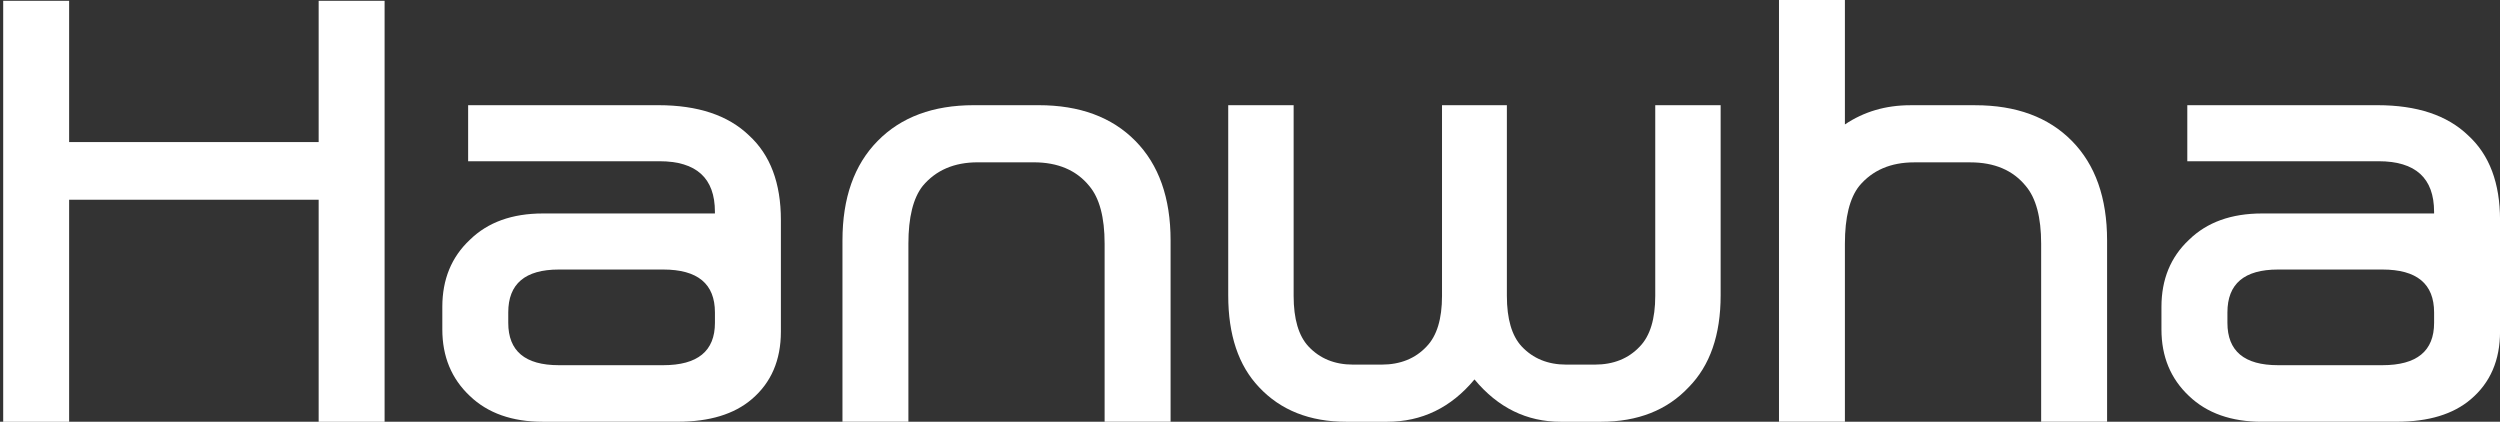
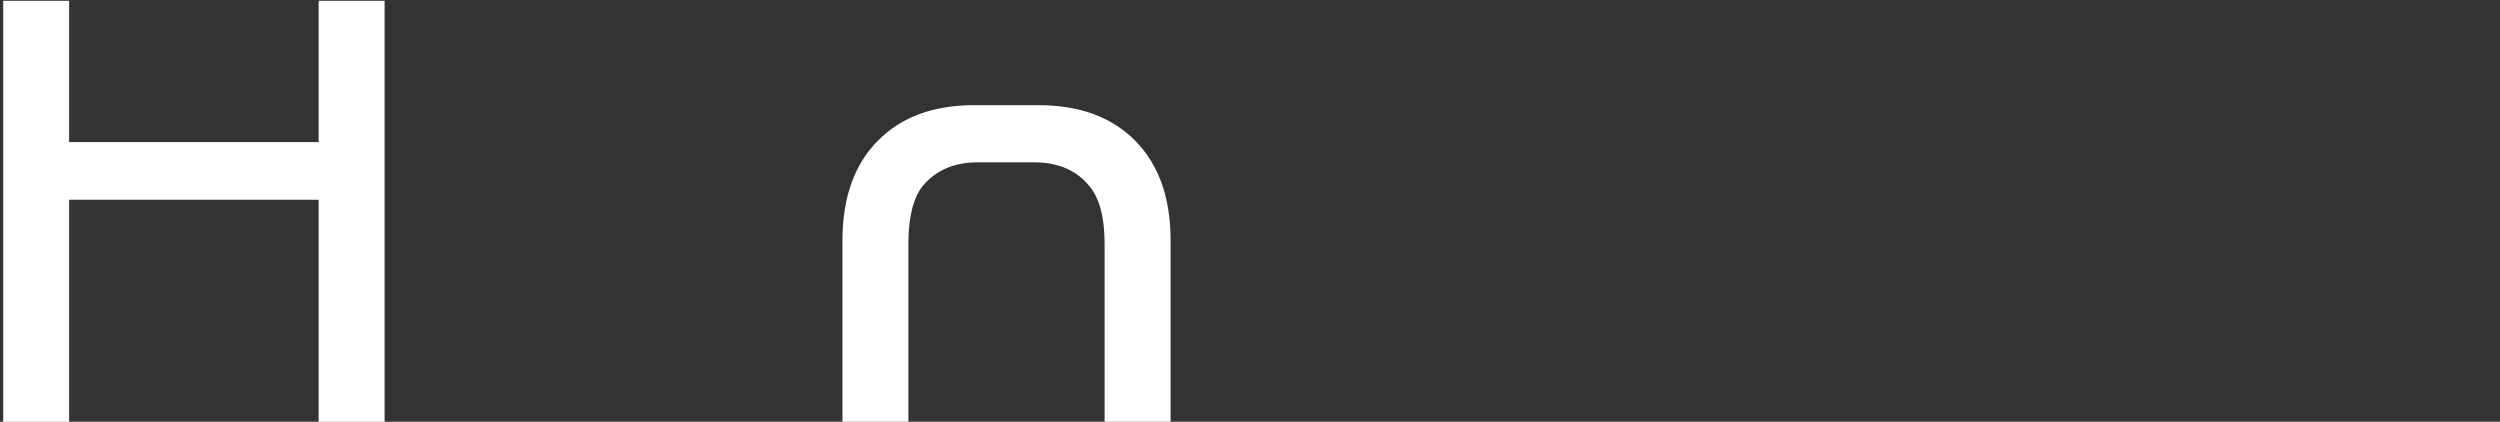
<svg xmlns="http://www.w3.org/2000/svg" version="1.1" id="레이어_1" x="0px" y="0px" width="133.732px" height="22.561px" viewBox="0 0 133.732 22.561" enable-background="new 0 0 133.732 22.561" xml:space="preserve">
  <rect x="0" y="0" width="133.732" height="22.561" fill="#333333" stroke="none" />
  <g>
    <g>
      <path fill="#ffffff" d="M20.573,0.042v22.521h-3.527V10.684H3.698v11.878H0.171V0.042h3.527v7.556h13.348V0.042H20.573z" />
-       <path fill="#ffffff" d="M29.042,22.562c-1.646,0-2.951-0.461-3.91-1.382c-0.98-0.922-1.471-2.107-1.471-3.558v-1.206    c0-1.47,0.489-2.665,1.471-3.586c0.959-0.941,2.264-1.411,3.91-1.411h9.201V11.33c0-1.804-0.99-2.705-2.97-2.705H25.042V5.627    h10.174c2.115,0,3.732,0.539,4.85,1.617c1.138,1.039,1.706,2.548,1.706,4.526v5.968c0,1.529-0.52,2.734-1.558,3.616    c-0.941,0.805-2.265,1.206-3.97,1.206L29.042,22.562L29.042,22.562z M35.479,14.418h-5.586c-1.803,0-2.705,0.764-2.705,2.293    v0.559c0,1.509,0.902,2.265,2.705,2.265h5.586c1.842,0,2.765-0.756,2.765-2.265v-0.559C38.243,15.182,37.321,14.418,35.479,14.418    z" />
      <path fill="#ffffff" d="M52.091,5.627h3.469c2.195,0,3.92,0.637,5.174,1.911c1.255,1.272,1.884,3.048,1.884,5.32v9.702h-3.529    v-9.525c0-1.41-0.273-2.439-0.822-3.088c-0.687-0.843-1.676-1.264-2.97-1.264h-2.999c-1.254,0-2.234,0.421-2.939,1.264    c-0.51,0.647-0.766,1.678-0.766,3.088v9.525h-3.527V12.86c0-2.272,0.627-4.048,1.882-5.32C48.2,6.264,49.915,5.627,52.091,5.627z" />
-       <path fill="#ffffff" d="M78.874,20.297c-1.256,1.51-2.813,2.265-4.676,2.265h-2.177c-1.959,0-3.518-0.618-4.674-1.853    c-1.098-1.156-1.646-2.793-1.646-4.91V5.627H69.2v10.201c0,1.234,0.266,2.137,0.795,2.705c0.606,0.646,1.399,0.971,2.381,0.971    h1.528c0.999,0,1.804-0.323,2.41-0.971c0.549-0.568,0.823-1.471,0.823-2.705V5.627h3.47v10.201c0,1.234,0.265,2.137,0.793,2.705    c0.607,0.646,1.402,0.971,2.383,0.971h1.527c1,0,1.803-0.323,2.411-0.971c0.549-0.568,0.823-1.471,0.823-2.705V5.627h3.498v10.172    c0,2.117-0.568,3.754-1.705,4.91c-1.156,1.233-2.726,1.853-4.703,1.853h-2.146C81.667,22.562,80.128,21.807,78.874,20.297z" />
-       <path fill="#ffffff" d="M102.394,8.685c-1.254,0-2.233,0.421-2.939,1.264c-0.511,0.647-0.766,1.678-0.766,3.088v9.525h-3.526    V-0.017h3.526v6.674c1.021-0.687,2.187-1.028,3.499-1.028h3.471c2.194,0,3.92,0.637,5.174,1.911    c1.254,1.272,1.881,3.048,1.881,5.32v9.702h-3.527v-9.525c0-1.41-0.273-2.439-0.823-3.088c-0.687-0.843-1.676-1.264-2.97-1.264    H102.394z" />
-       <path fill="#ffffff" d="M121.003,22.562c-1.646,0-2.949-0.461-3.91-1.382c-0.98-0.922-1.471-2.107-1.471-3.558v-1.206    c0-1.47,0.489-2.665,1.471-3.586c0.961-0.941,2.264-1.411,3.91-1.411h9.203V11.33c0-1.804-0.99-2.705-2.972-2.705h-10.229V5.627    h10.172c2.117,0,3.734,0.539,4.852,1.617c1.138,1.039,1.705,2.548,1.705,4.526v5.968c0,1.529-0.52,2.734-1.559,3.616    c-0.941,0.805-2.264,1.206-3.969,1.206L121.003,22.562L121.003,22.562z M127.442,14.418h-5.586c-1.805,0-2.705,0.764-2.705,2.293    v0.559c0,1.509,0.9,2.265,2.705,2.265h5.586c1.843,0,2.765-0.756,2.765-2.265v-0.559    C130.206,15.182,129.284,14.418,127.442,14.418z" />
    </g>
  </g>
</svg>